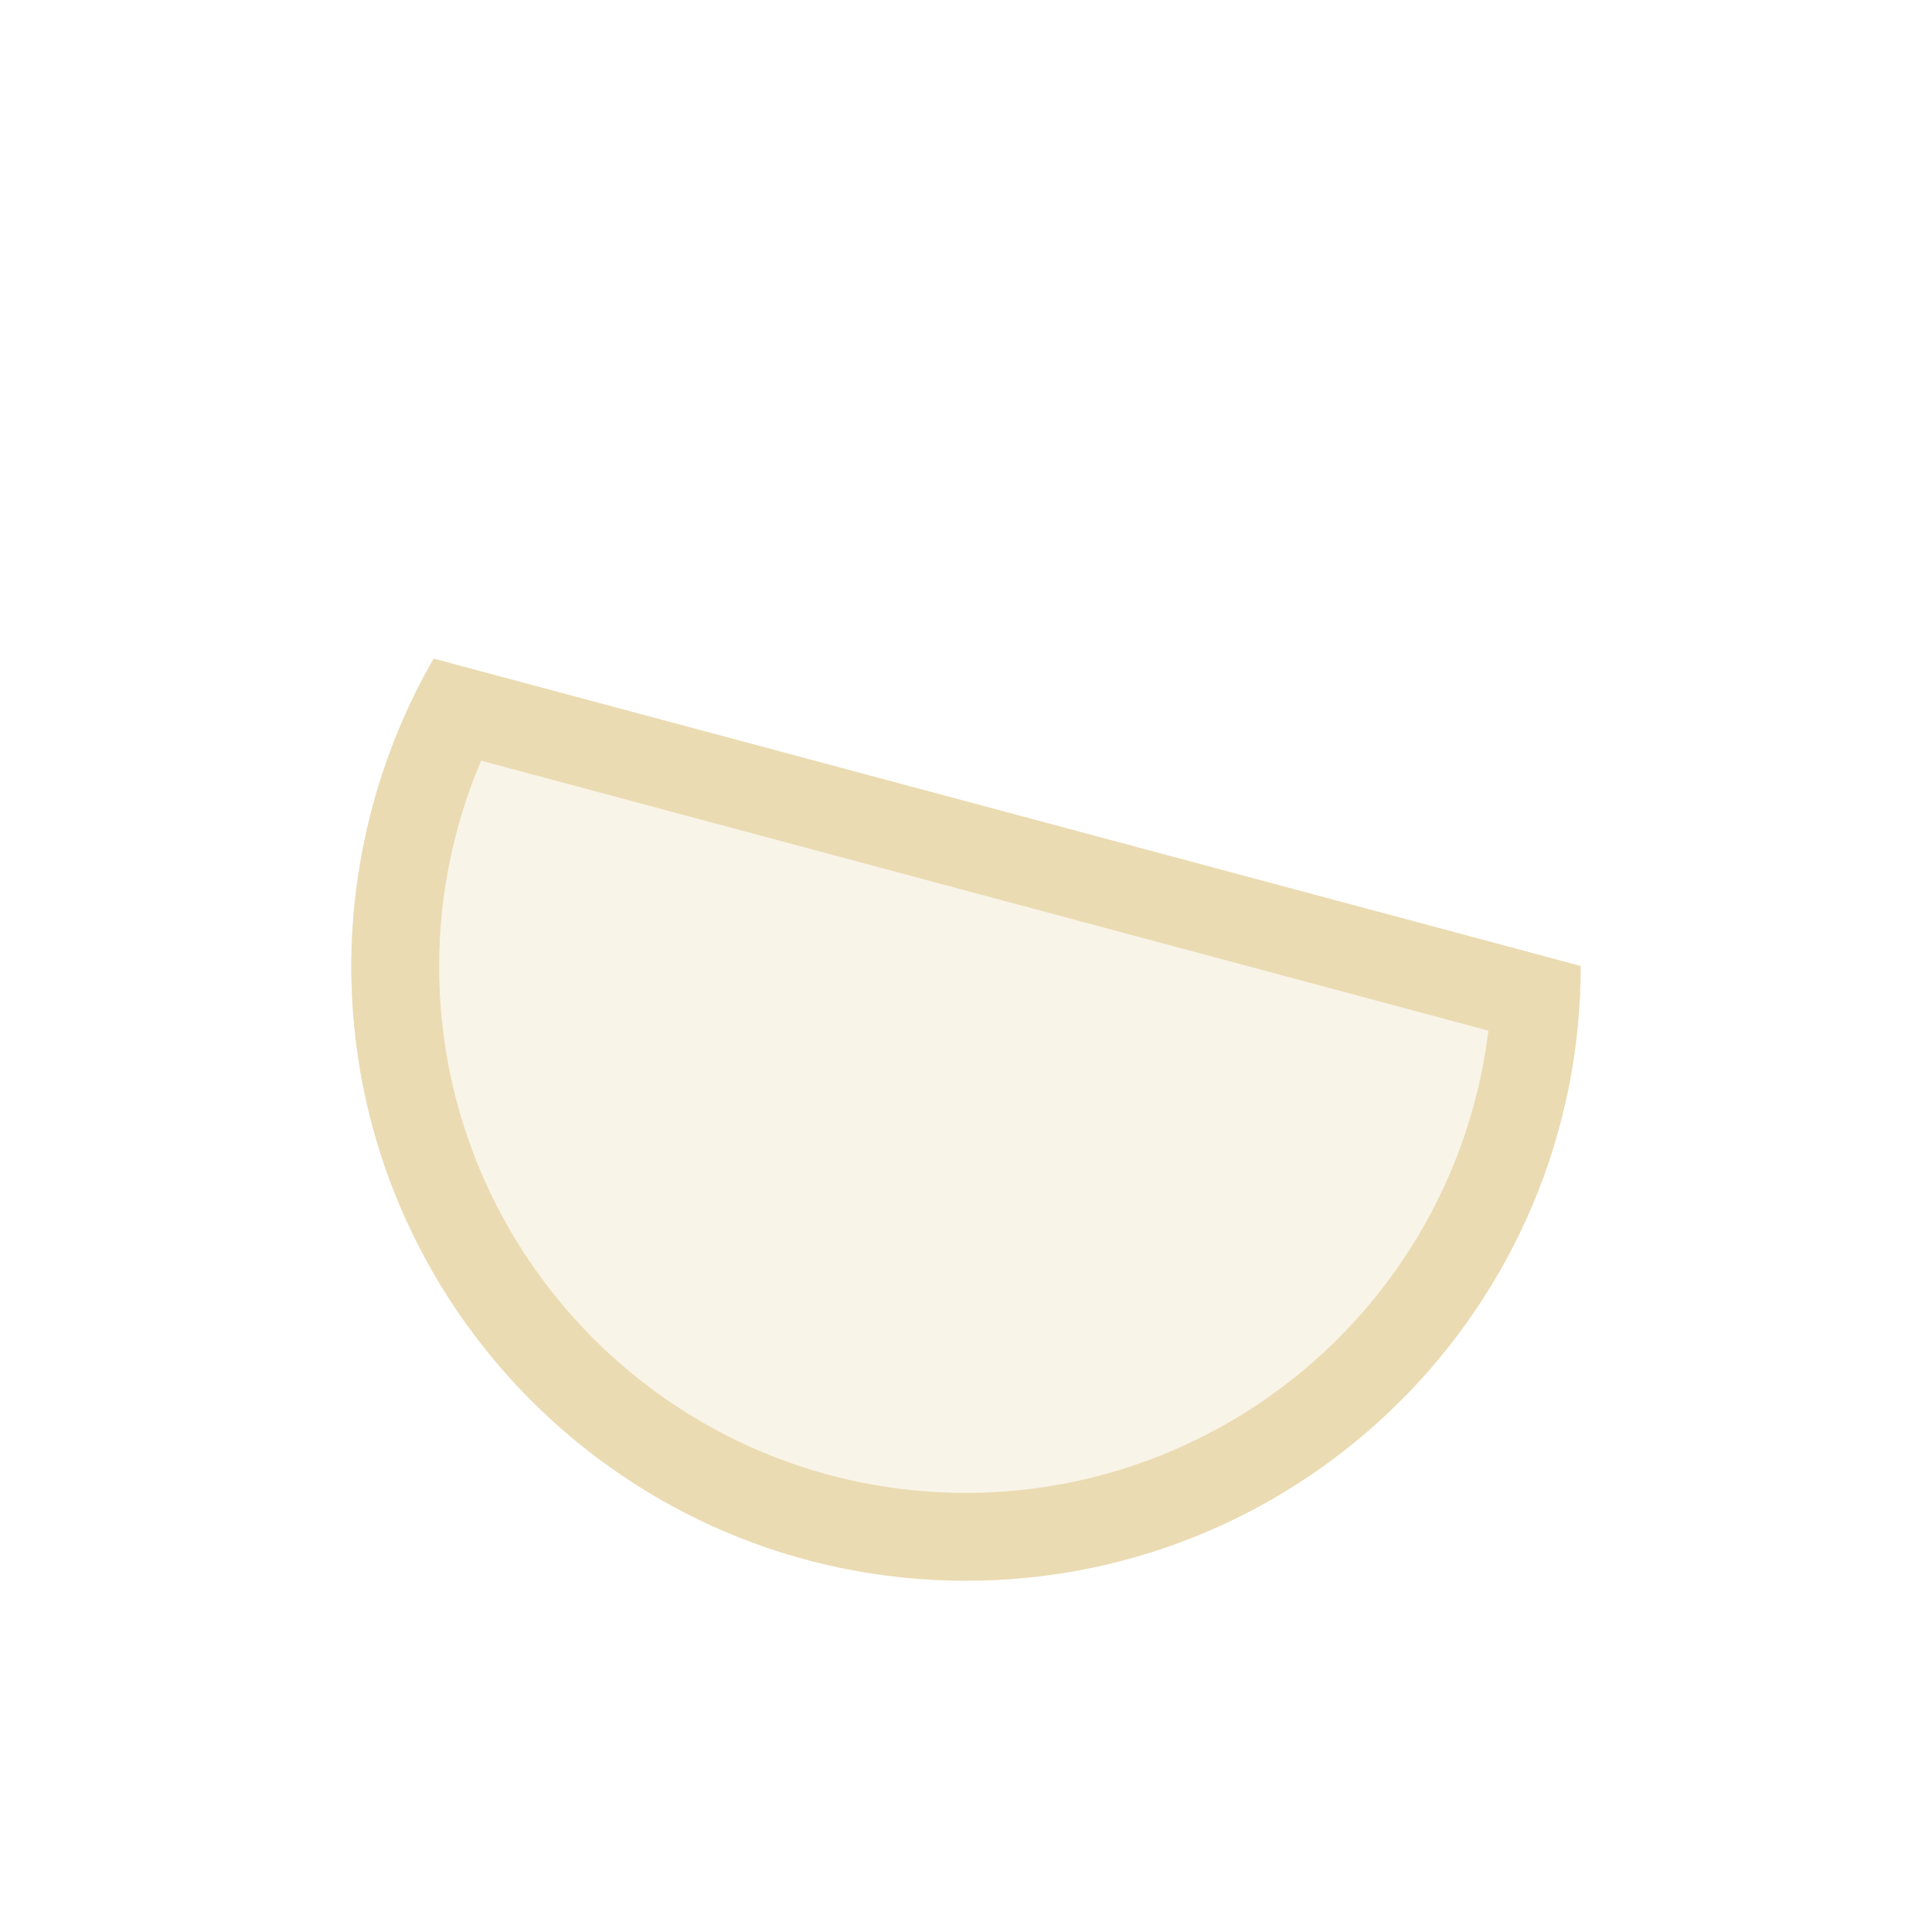
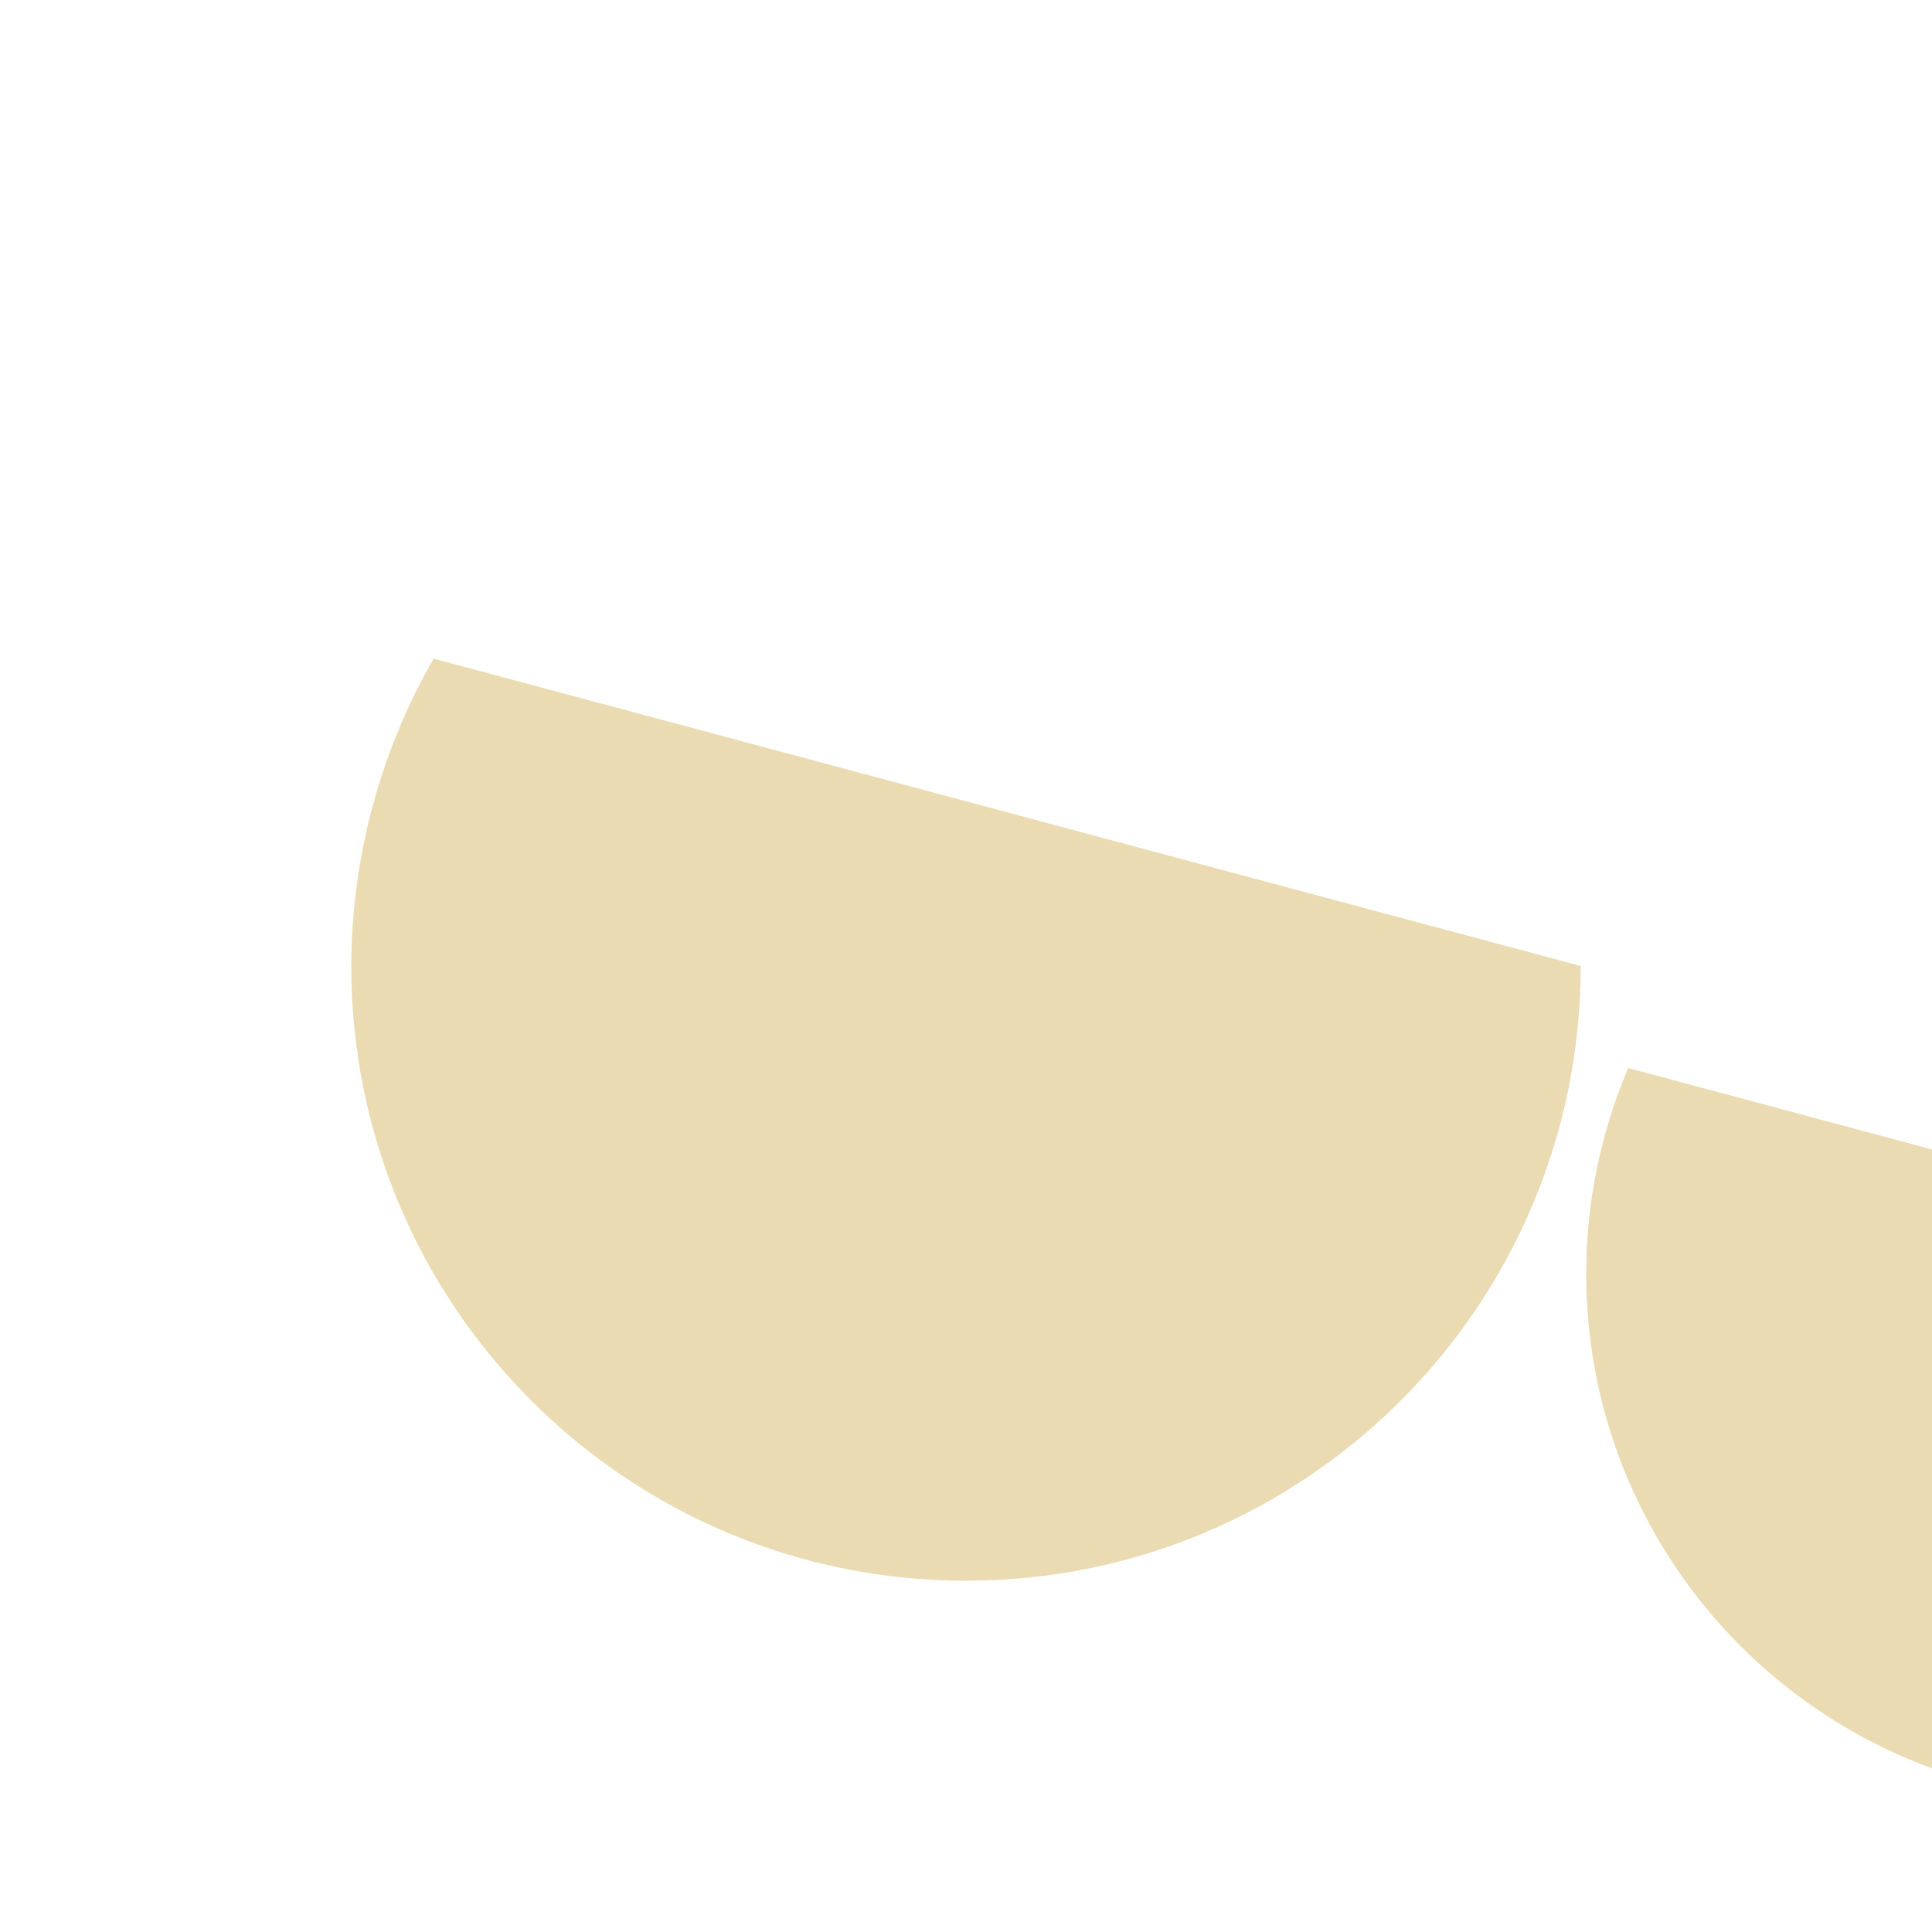
<svg xmlns="http://www.w3.org/2000/svg" width="22" height="22" version="1.1">
  <defs>
    <style id="current-color-scheme" type="text/css">.ColorScheme-Text { color:#ebdbb2; } .ColorScheme-Highlight { color:#458588; }</style>
  </defs>
-   <path class="ColorScheme-Text" d="m18 11a7 7 0 0 1-4.606 6.578 7 7 0 0 1-7.756-2.078 7 7 0 0 1-0.7-8" fill="currentColor" opacity=".3" />
-   <path class="ColorScheme-Text" d="m4.938 7.5c-0.611 1.059-0.935 2.277-0.938 3.5 0 3.866 3.134 7 7 7s7-3.134 7-7zm0.541 1.162 11.47 3.074c-0.371 3.004-2.922 5.261-5.949 5.264-3.314 0-6-2.686-6-6 0.001-0.803 0.164-1.598 0.478-2.338z" fill="currentColor" />
+   <path class="ColorScheme-Text" d="m4.938 7.5c-0.611 1.059-0.935 2.277-0.938 3.5 0 3.866 3.134 7 7 7s7-3.134 7-7m0.541 1.162 11.47 3.074c-0.371 3.004-2.922 5.261-5.949 5.264-3.314 0-6-2.686-6-6 0.001-0.803 0.164-1.598 0.478-2.338z" fill="currentColor" />
</svg>